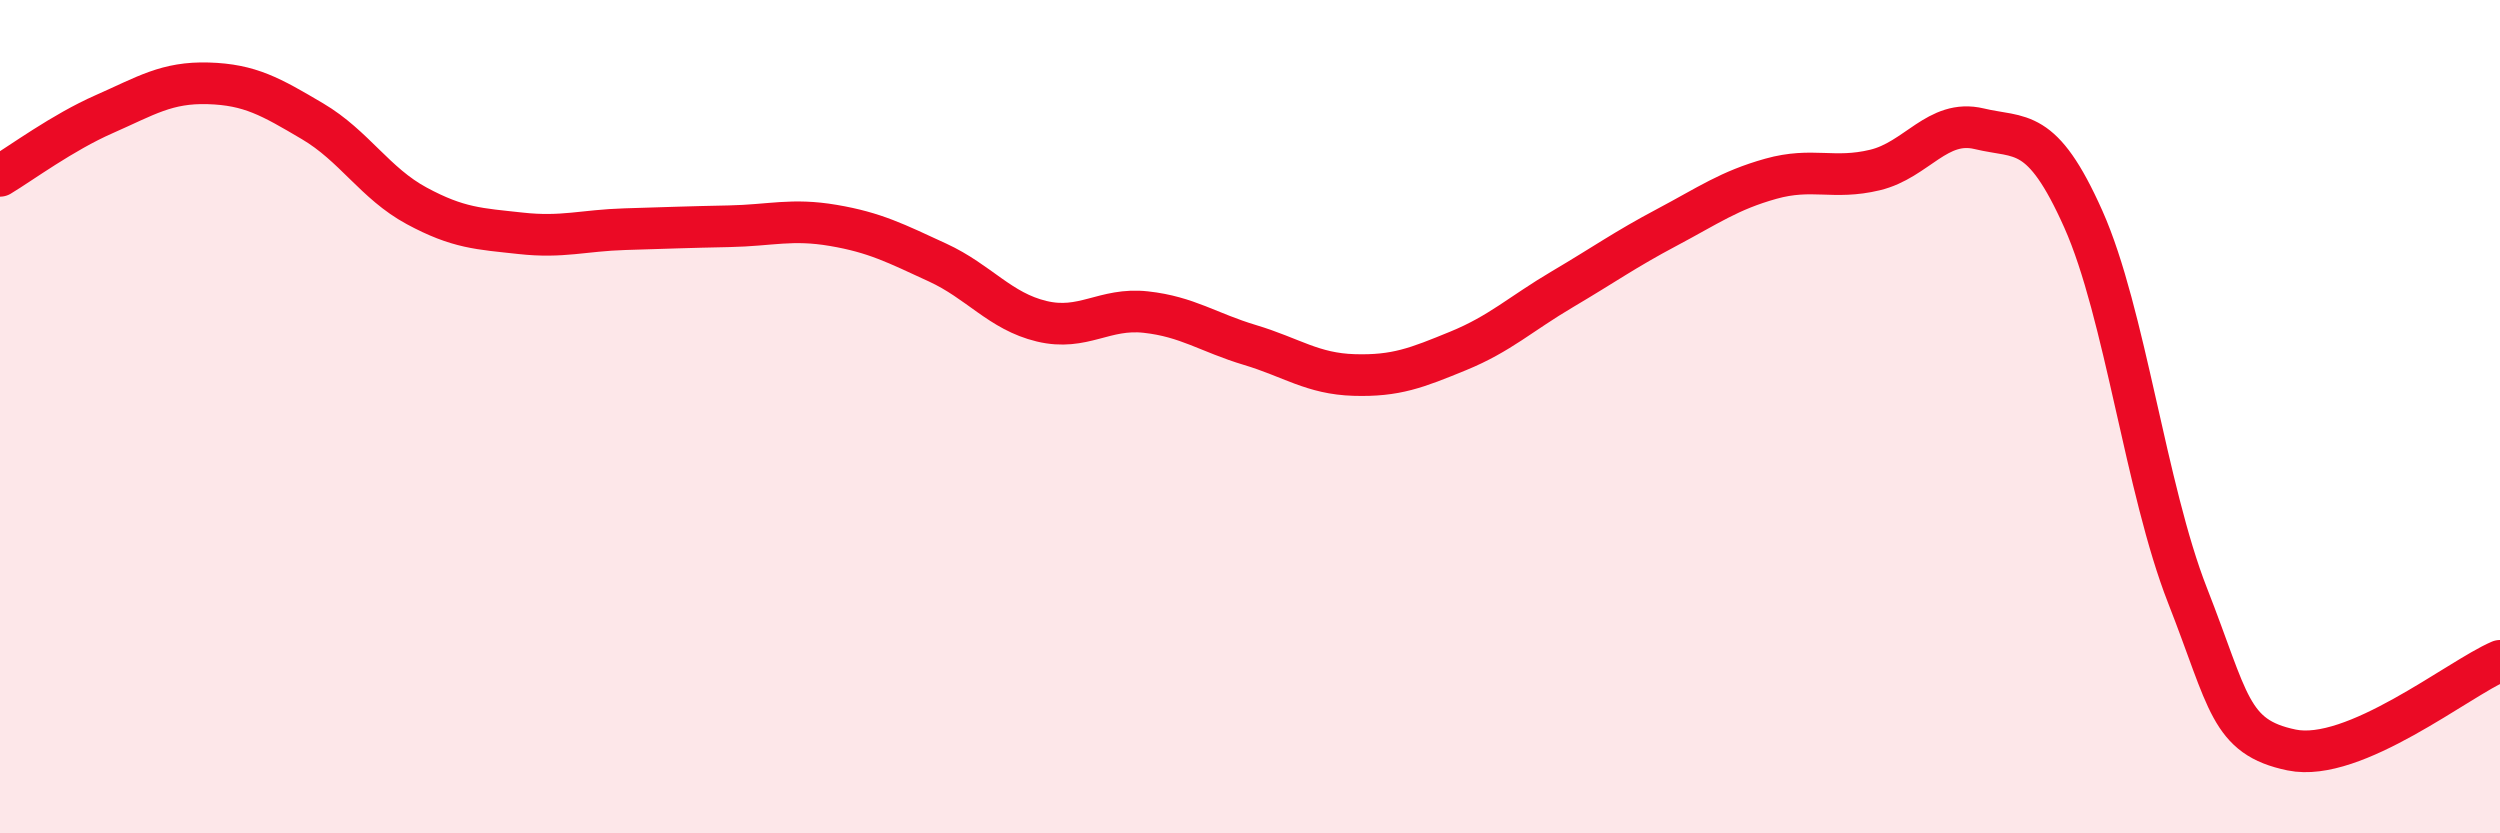
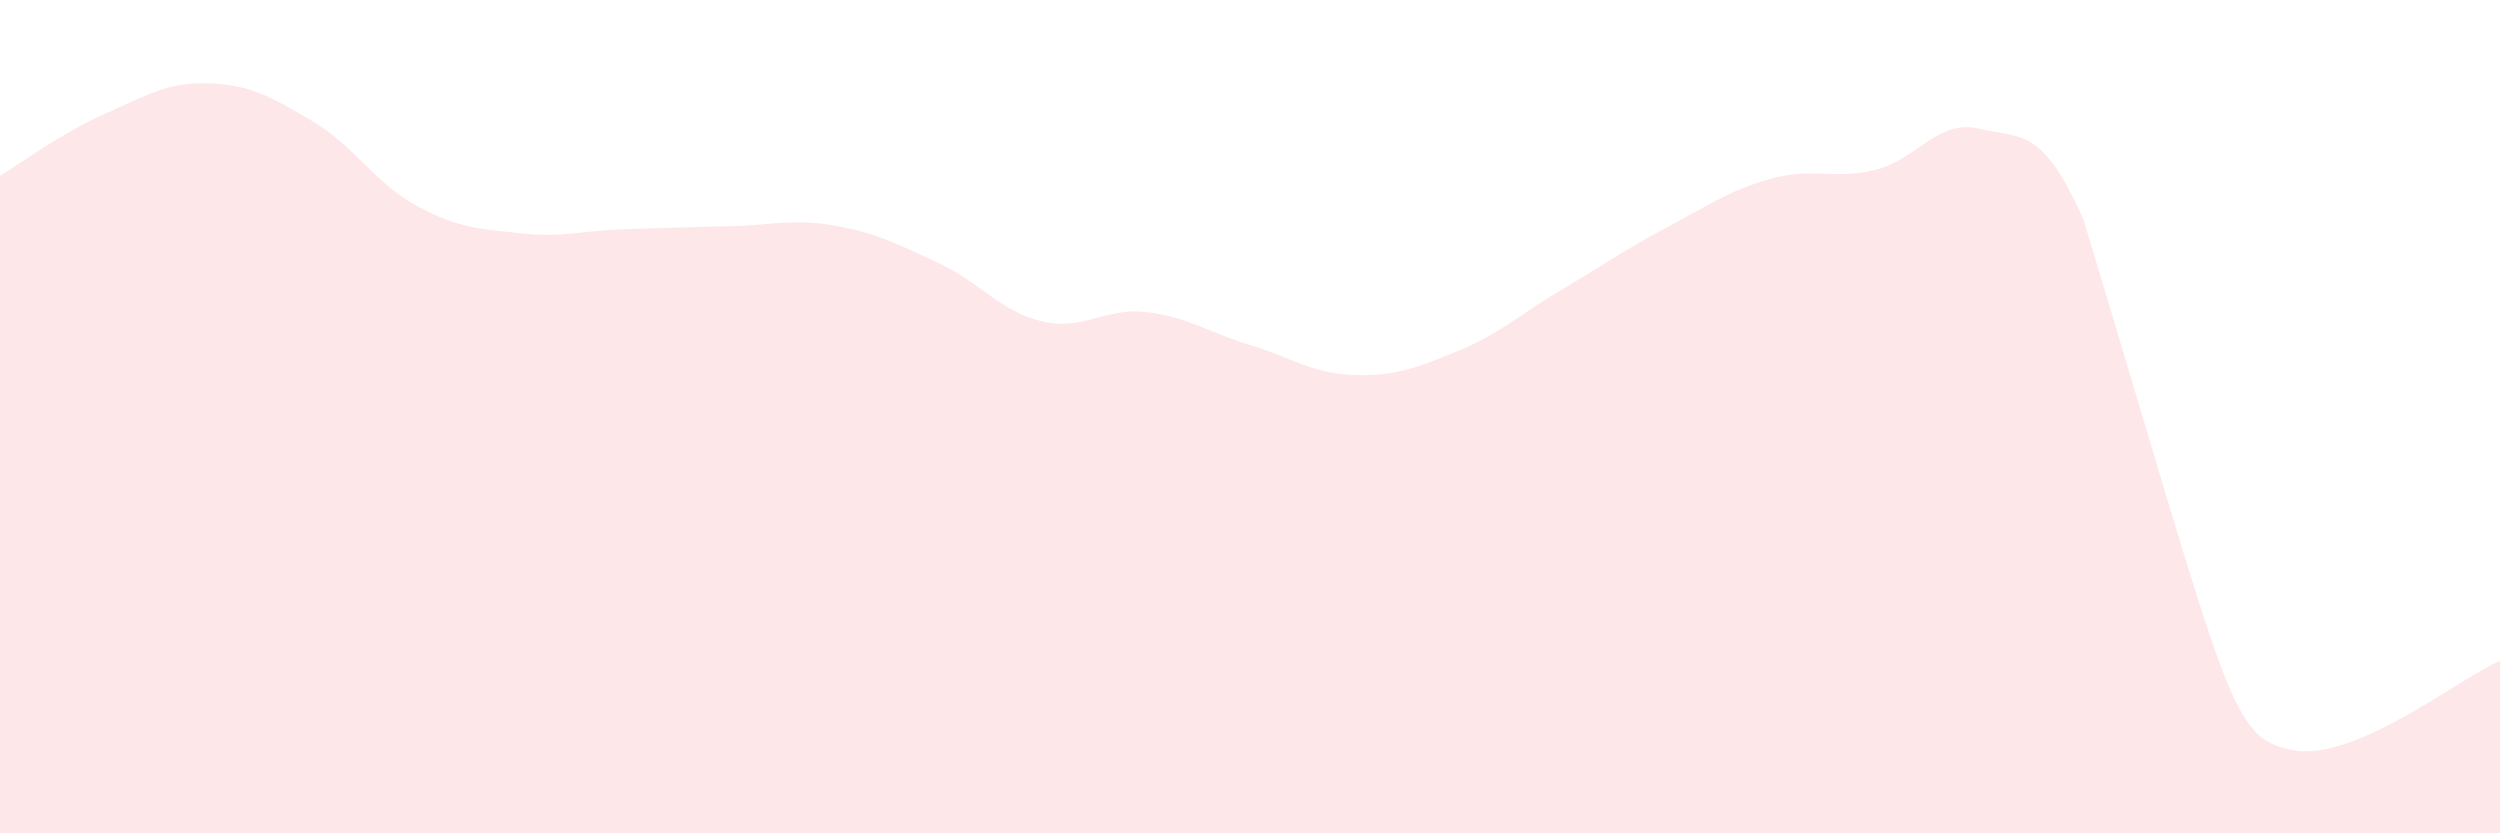
<svg xmlns="http://www.w3.org/2000/svg" width="60" height="20" viewBox="0 0 60 20">
-   <path d="M 0,4.22 C 0.5,3.92 1.5,3.18 2.5,2.74 C 3.5,2.3 4,1.97 5,2 C 6,2.03 6.5,2.32 7.5,2.91 C 8.5,3.5 9,4.4 10,4.94 C 11,5.48 11.5,5.49 12.5,5.6 C 13.5,5.71 14,5.53 15,5.5 C 16,5.47 16.5,5.45 17.5,5.43 C 18.5,5.41 19,5.24 20,5.41 C 21,5.58 21.5,5.84 22.5,6.3 C 23.5,6.76 24,7.47 25,7.71 C 26,7.95 26.5,7.38 27.5,7.49 C 28.5,7.6 29,7.98 30,8.28 C 31,8.58 31.5,8.97 32.5,9 C 33.5,9.03 34,8.83 35,8.42 C 36,8.01 36.5,7.53 37.5,6.94 C 38.5,6.35 39,5.99 40,5.46 C 41,4.93 41.5,4.57 42.5,4.29 C 43.5,4.01 44,4.32 45,4.08 C 46,3.84 46.5,2.85 47.5,3.09 C 48.5,3.33 49,3.02 50,5.26 C 51,7.5 51.5,11.74 52.5,14.29 C 53.5,16.84 53.5,17.69 55,18 C 56.5,18.31 59,16.29 60,15.86L60 20L0 20Z" fill="#EB0A25" opacity="0.1" stroke-linecap="round" stroke-linejoin="round" />
-   <path d="M 0,4.22 C 0.5,3.92 1.5,3.18 2.5,2.74 C 3.5,2.3 4,1.97 5,2 C 6,2.03 6.5,2.32 7.5,2.91 C 8.5,3.5 9,4.4 10,4.94 C 11,5.48 11.5,5.49 12.5,5.6 C 13.5,5.71 14,5.53 15,5.5 C 16,5.47 16.5,5.45 17.5,5.43 C 18.5,5.41 19,5.24 20,5.41 C 21,5.58 21.5,5.84 22.5,6.3 C 23.5,6.76 24,7.47 25,7.71 C 26,7.95 26.5,7.38 27.5,7.49 C 28.5,7.6 29,7.98 30,8.28 C 31,8.58 31.5,8.97 32.5,9 C 33.5,9.03 34,8.83 35,8.42 C 36,8.01 36.5,7.53 37.5,6.94 C 38.5,6.35 39,5.99 40,5.46 C 41,4.93 41.5,4.57 42.5,4.29 C 43.5,4.01 44,4.32 45,4.08 C 46,3.84 46.5,2.85 47.5,3.09 C 48.5,3.33 49,3.02 50,5.26 C 51,7.5 51.5,11.74 52.5,14.29 C 53.5,16.84 53.5,17.69 55,18 C 56.5,18.31 59,16.29 60,15.86" stroke="#EB0A25" stroke-width="1" fill="none" stroke-linecap="round" stroke-linejoin="round" />
+   <path d="M 0,4.22 C 0.5,3.92 1.5,3.18 2.5,2.74 C 3.5,2.3 4,1.97 5,2 C 6,2.03 6.5,2.32 7.5,2.91 C 8.5,3.5 9,4.4 10,4.94 C 11,5.48 11.5,5.49 12.5,5.6 C 13.5,5.71 14,5.53 15,5.5 C 16,5.47 16.5,5.45 17.5,5.43 C 18.5,5.41 19,5.24 20,5.41 C 21,5.58 21.5,5.84 22.5,6.3 C 23.5,6.76 24,7.47 25,7.71 C 26,7.95 26.5,7.38 27.5,7.49 C 28.5,7.6 29,7.98 30,8.28 C 31,8.58 31.5,8.97 32.5,9 C 33.5,9.03 34,8.83 35,8.42 C 36,8.01 36.5,7.53 37.5,6.94 C 38.5,6.35 39,5.99 40,5.46 C 41,4.93 41.5,4.57 42.5,4.29 C 43.5,4.01 44,4.32 45,4.08 C 46,3.84 46.5,2.85 47.5,3.09 C 48.5,3.33 49,3.02 50,5.26 C 53.5,16.84 53.5,17.69 55,18 C 56.5,18.31 59,16.29 60,15.86L60 20L0 20Z" fill="#EB0A25" opacity="0.1" stroke-linecap="round" stroke-linejoin="round" />
</svg>